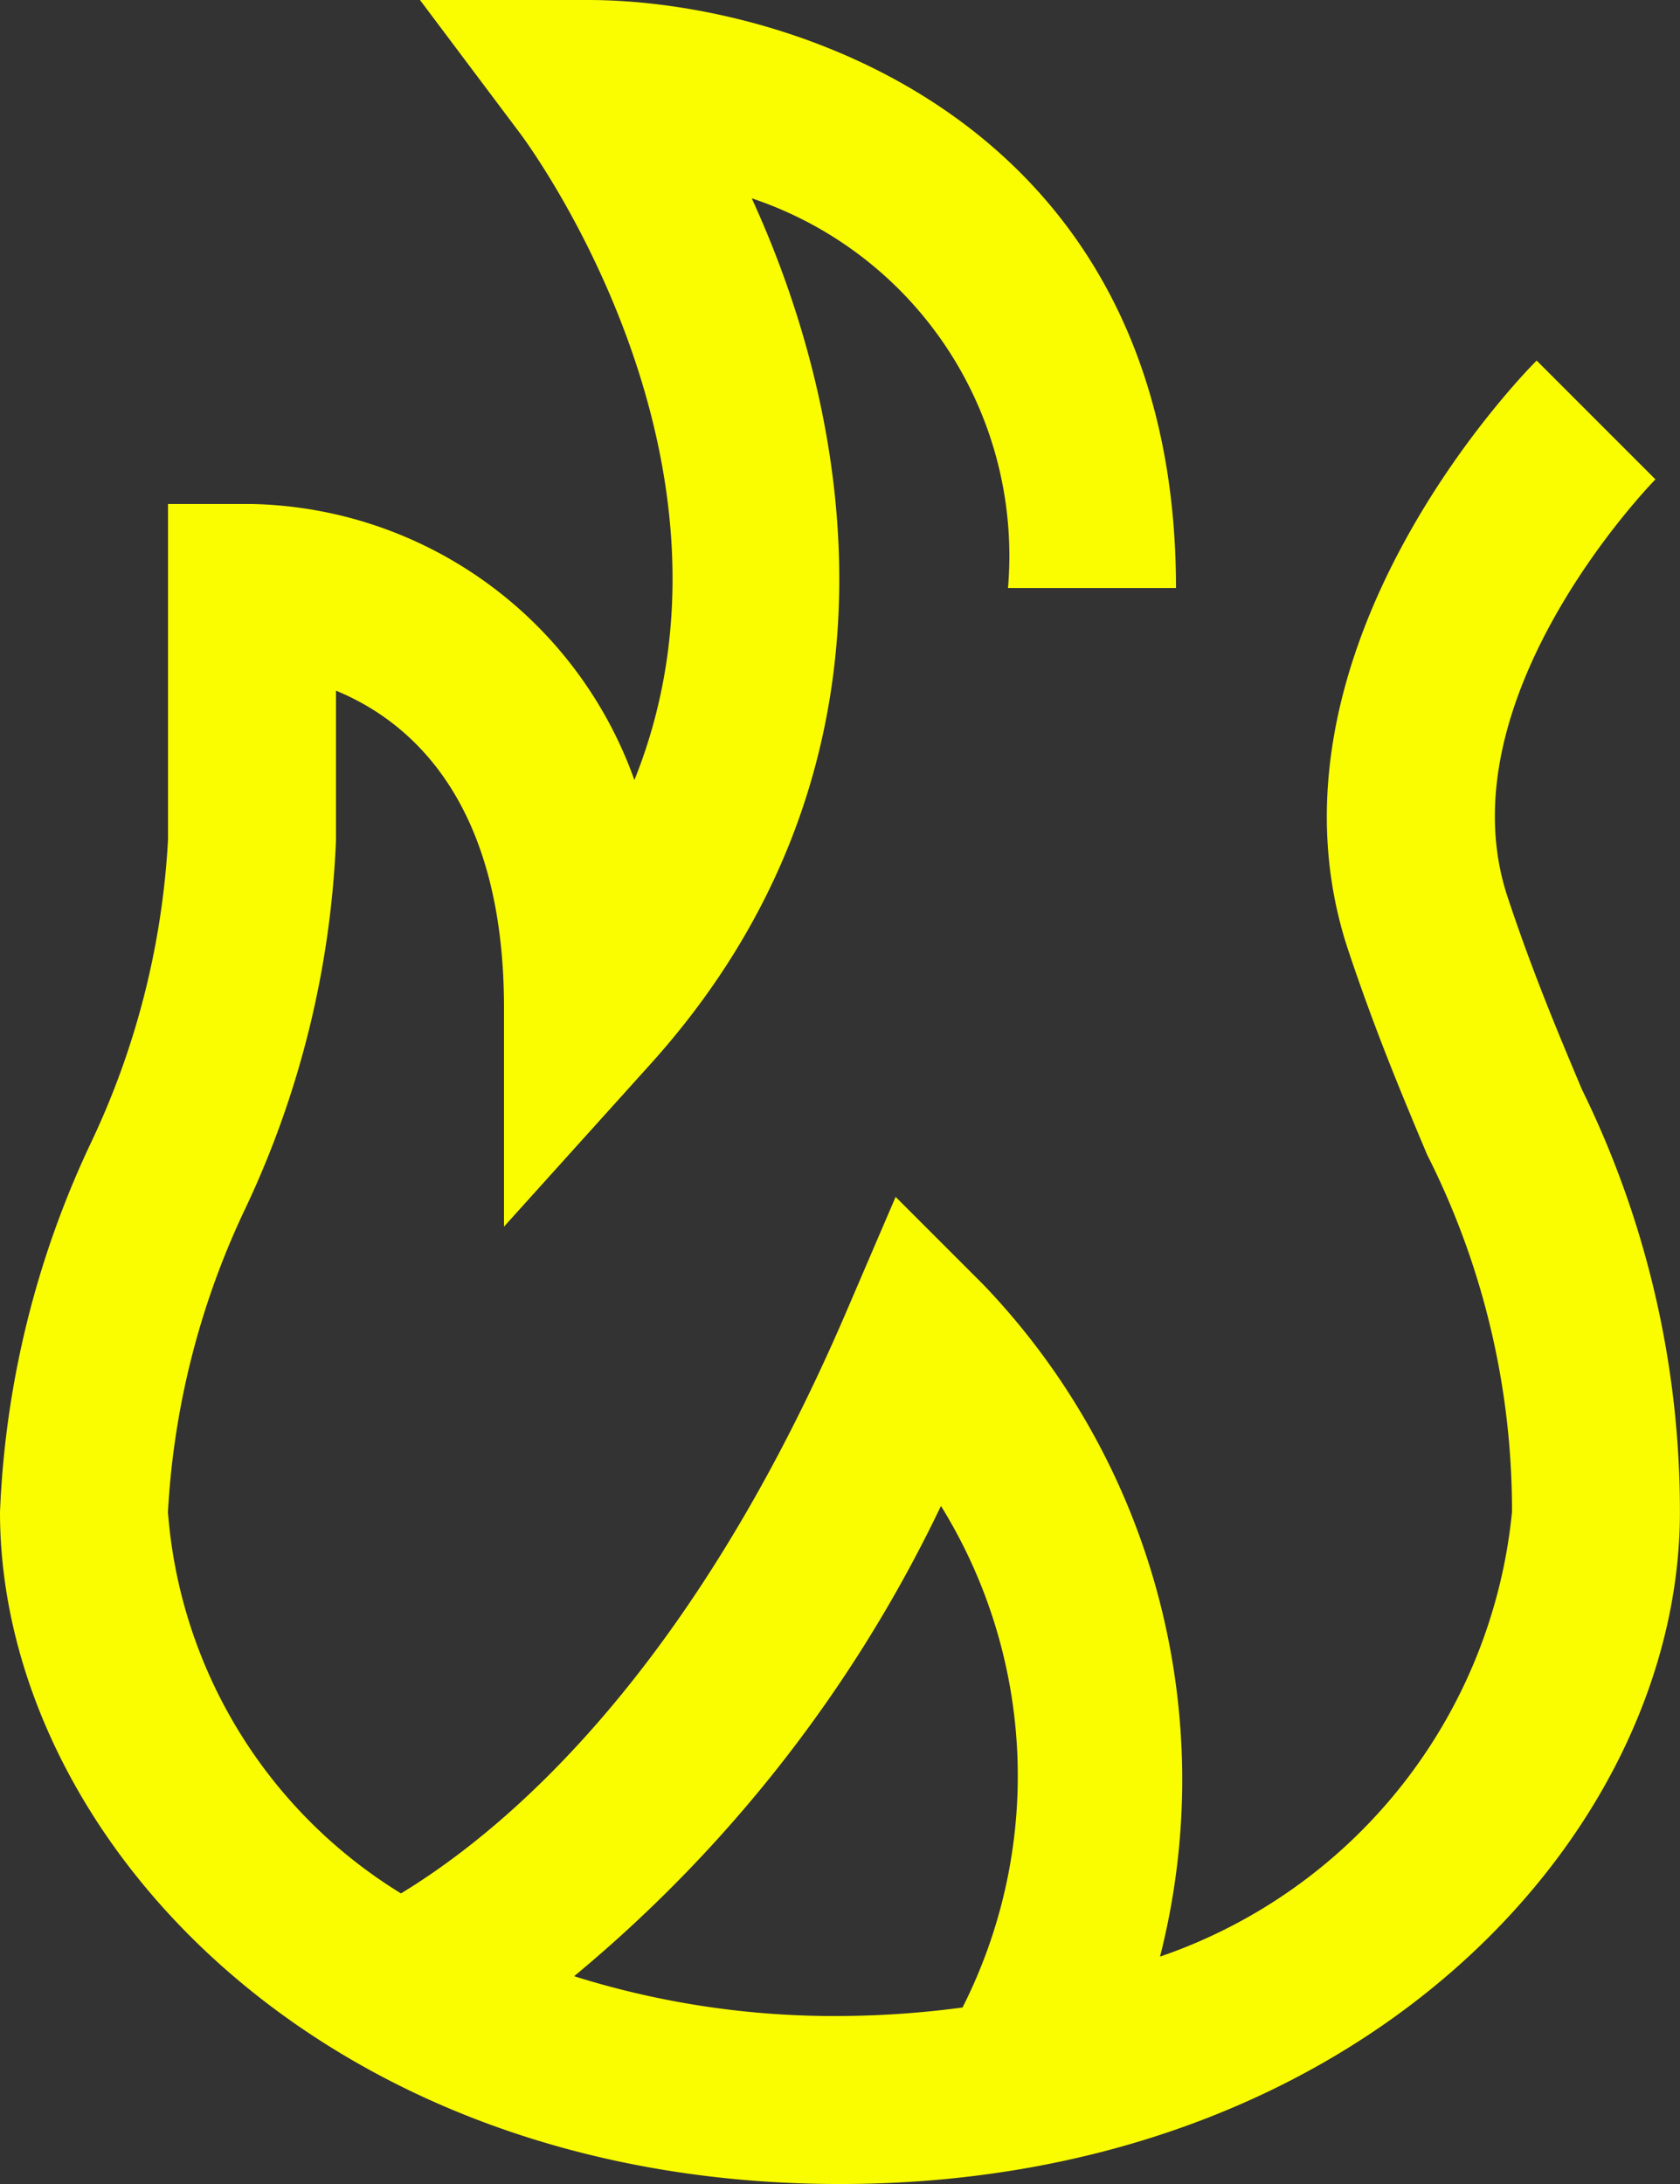
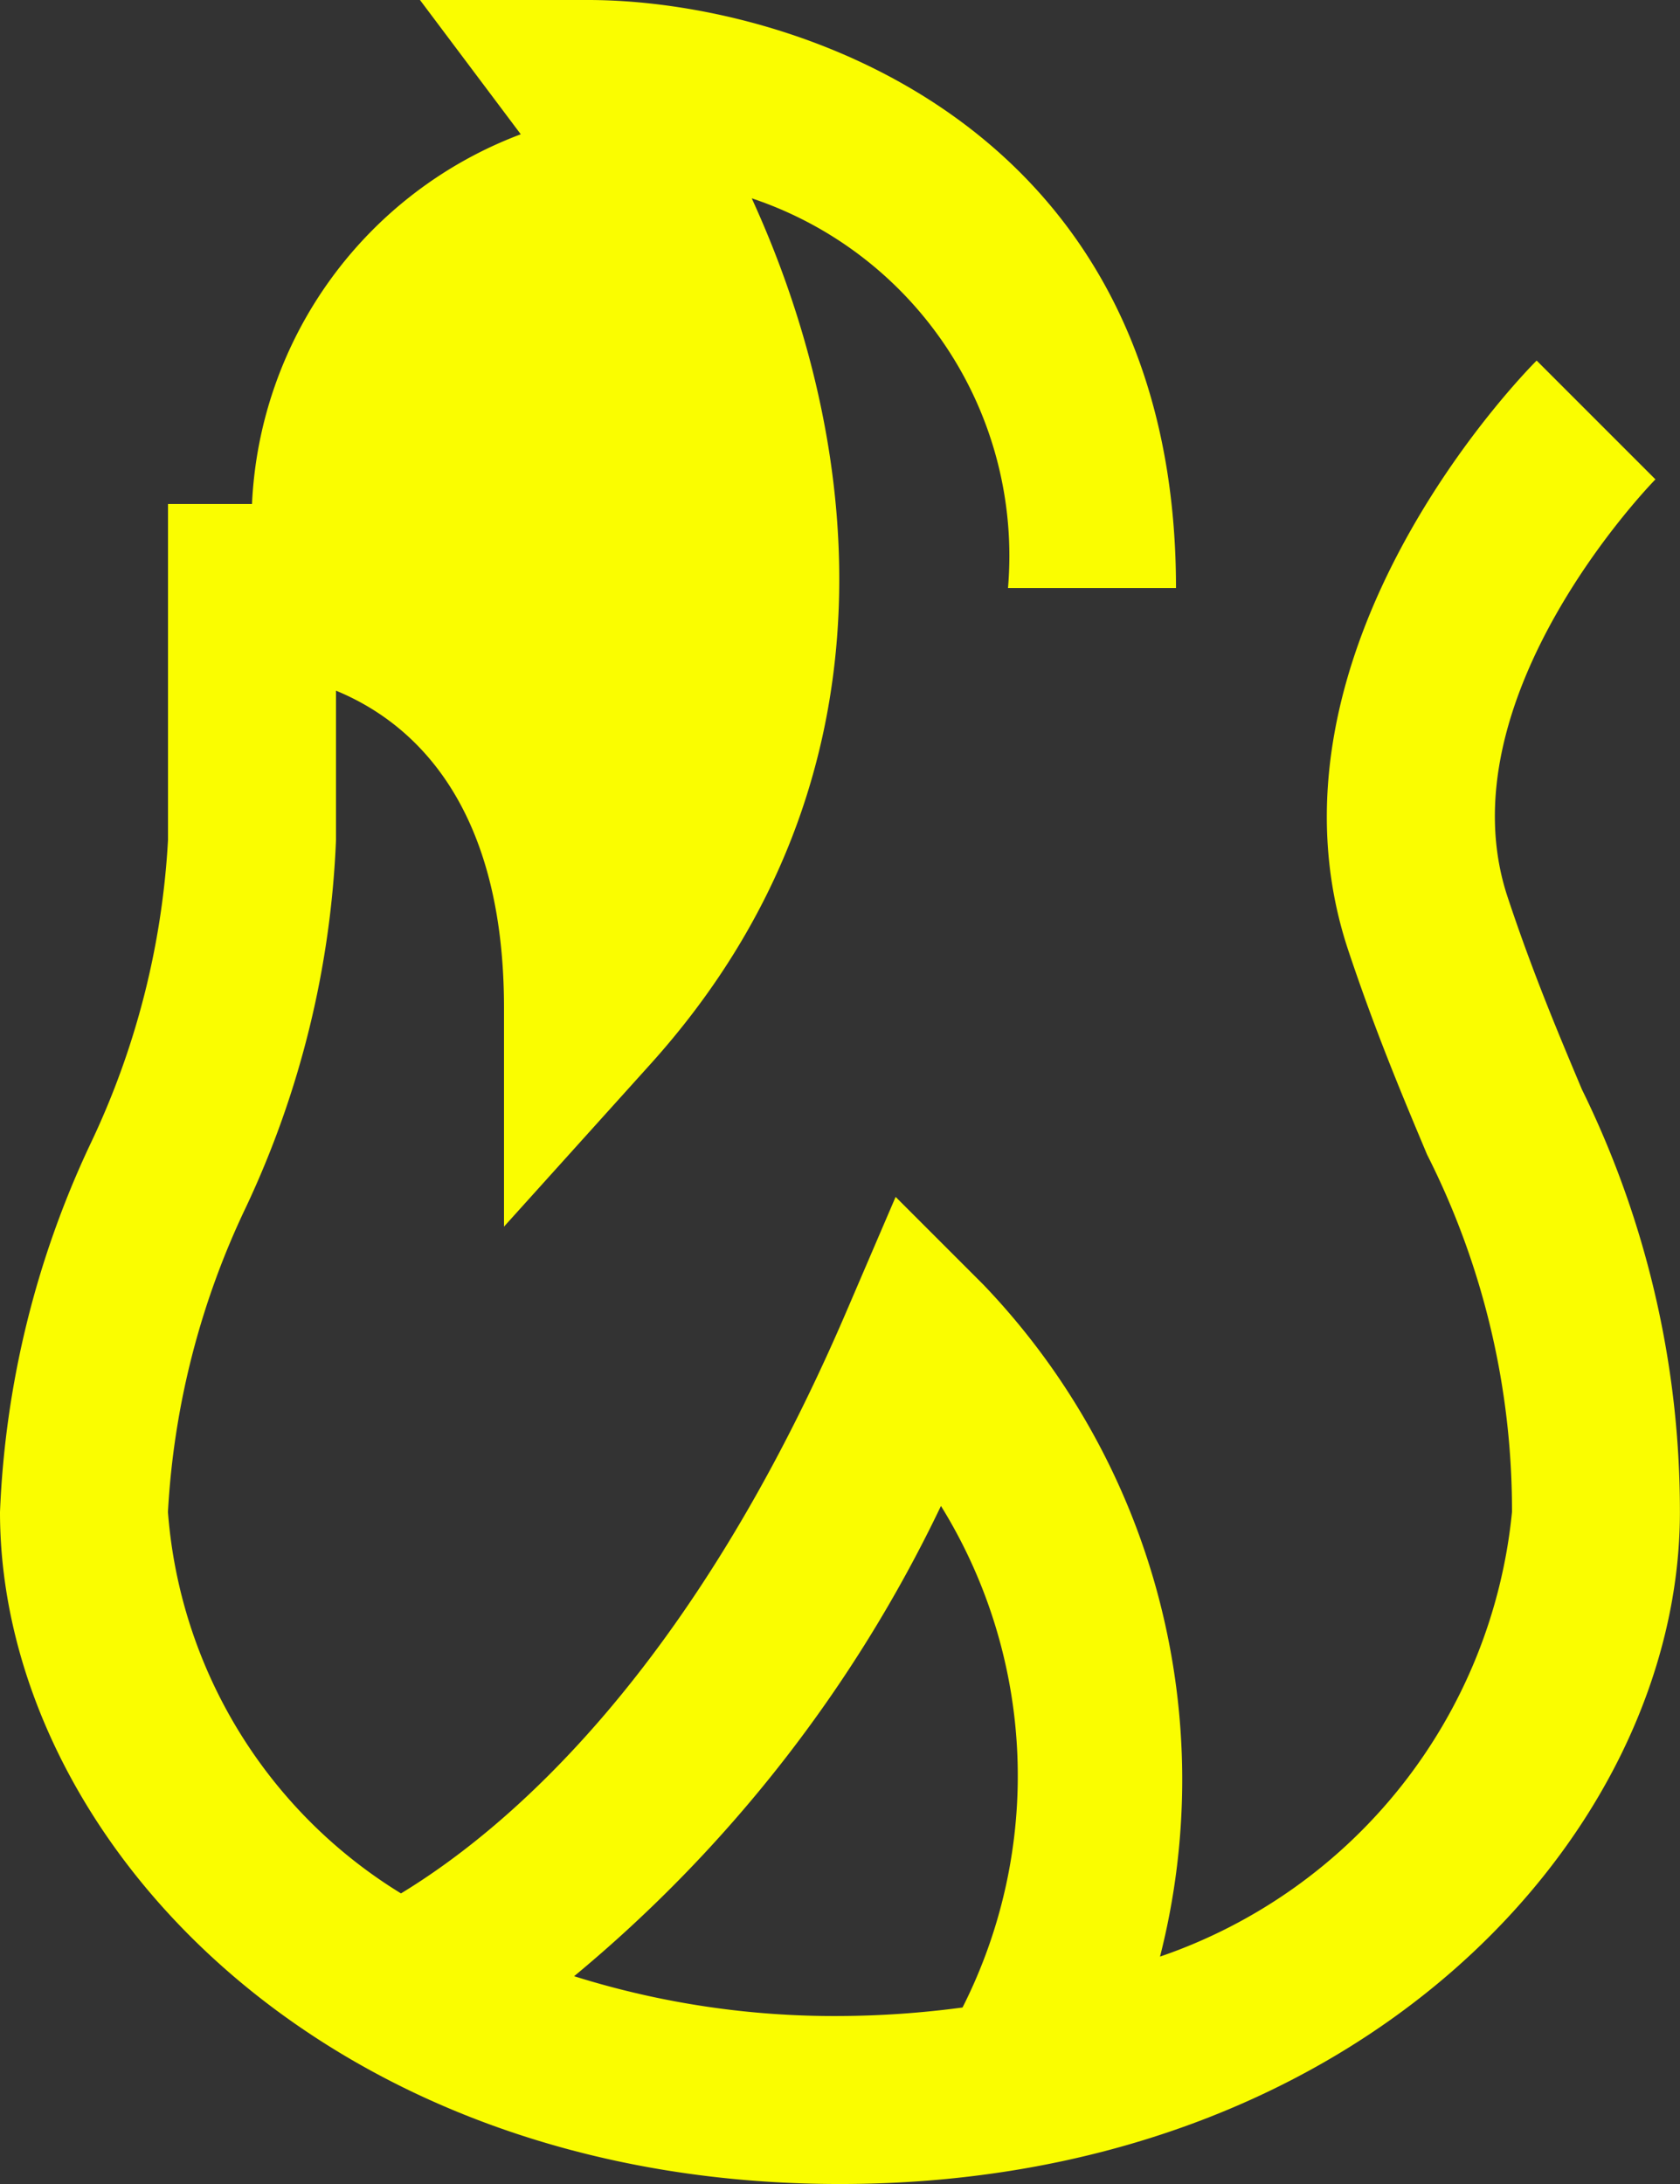
<svg xmlns="http://www.w3.org/2000/svg" width="112.606" height="146.388" viewBox="0 0 112.606 146.388">
  <rect x="0" y="0" width="112.606" height="146.388" fill="#333333" stroke="none" />
-   <path id="fire" d="M112.78,77.519c-1.531-3.643-3.278-7.767-4.97-12.867-4.449-13.338,9.764-27.886,9.9-28.021l-7.963-7.963c-.791.791-19.273,19.583-12.622,39.542,1.837,5.505,3.673,9.854,5.28,13.683a52.82,52.82,0,0,1,5.69,23.953,35.133,35.133,0,0,1-23.592,29.8A47.97,47.97,0,0,0,72.662,90.606l-5.881-5.881L63.5,92.368c-10.34,24.118-22.641,34.648-29.873,39.042a32.906,32.906,0,0,1-15.62-25.564,54.186,54.186,0,0,1,5.23-20.434A63.81,63.81,0,0,0,29.271,60.8V50.794c4.92,2.027,11.261,7.337,11.261,21.27V86.718l9.814-10.89c17.522-19.448,13.868-42.605,6.791-58.035a25.259,25.259,0,0,1,17.176,26.12H85.574C85.574,12.738,59.8,4.5,46.162,4.5H34.9l6.756,9c.771,1.041,16.115,22.111,7.617,43.286A27.831,27.831,0,0,0,23.641,38.282h-5.63V60.8a54.186,54.186,0,0,1-5.23,20.434A63.81,63.81,0,0,0,6.75,105.846c0,21.665,21.525,45.043,56.3,45.043s56.3-23.377,56.3-45.043A64.056,64.056,0,0,0,112.78,77.519ZM45.231,136.96A92.893,92.893,0,0,0,69.82,105.44a34.372,34.372,0,0,1,1.446,33.617,63.739,63.739,0,0,1-8.213.571,58.149,58.149,0,0,1-17.822-2.668Z" transform="translate(-6.75 -4.5)" fill="#fafd00" />
+   <path id="fire" d="M112.78,77.519c-1.531-3.643-3.278-7.767-4.97-12.867-4.449-13.338,9.764-27.886,9.9-28.021l-7.963-7.963c-.791.791-19.273,19.583-12.622,39.542,1.837,5.505,3.673,9.854,5.28,13.683a52.82,52.82,0,0,1,5.69,23.953,35.133,35.133,0,0,1-23.592,29.8A47.97,47.97,0,0,0,72.662,90.606l-5.881-5.881L63.5,92.368c-10.34,24.118-22.641,34.648-29.873,39.042a32.906,32.906,0,0,1-15.62-25.564,54.186,54.186,0,0,1,5.23-20.434A63.81,63.81,0,0,0,29.271,60.8V50.794c4.92,2.027,11.261,7.337,11.261,21.27V86.718l9.814-10.89c17.522-19.448,13.868-42.605,6.791-58.035a25.259,25.259,0,0,1,17.176,26.12H85.574C85.574,12.738,59.8,4.5,46.162,4.5H34.9l6.756,9A27.831,27.831,0,0,0,23.641,38.282h-5.63V60.8a54.186,54.186,0,0,1-5.23,20.434A63.81,63.81,0,0,0,6.75,105.846c0,21.665,21.525,45.043,56.3,45.043s56.3-23.377,56.3-45.043A64.056,64.056,0,0,0,112.78,77.519ZM45.231,136.96A92.893,92.893,0,0,0,69.82,105.44a34.372,34.372,0,0,1,1.446,33.617,63.739,63.739,0,0,1-8.213.571,58.149,58.149,0,0,1-17.822-2.668Z" transform="translate(-6.75 -4.5)" fill="#fafd00" />
</svg>